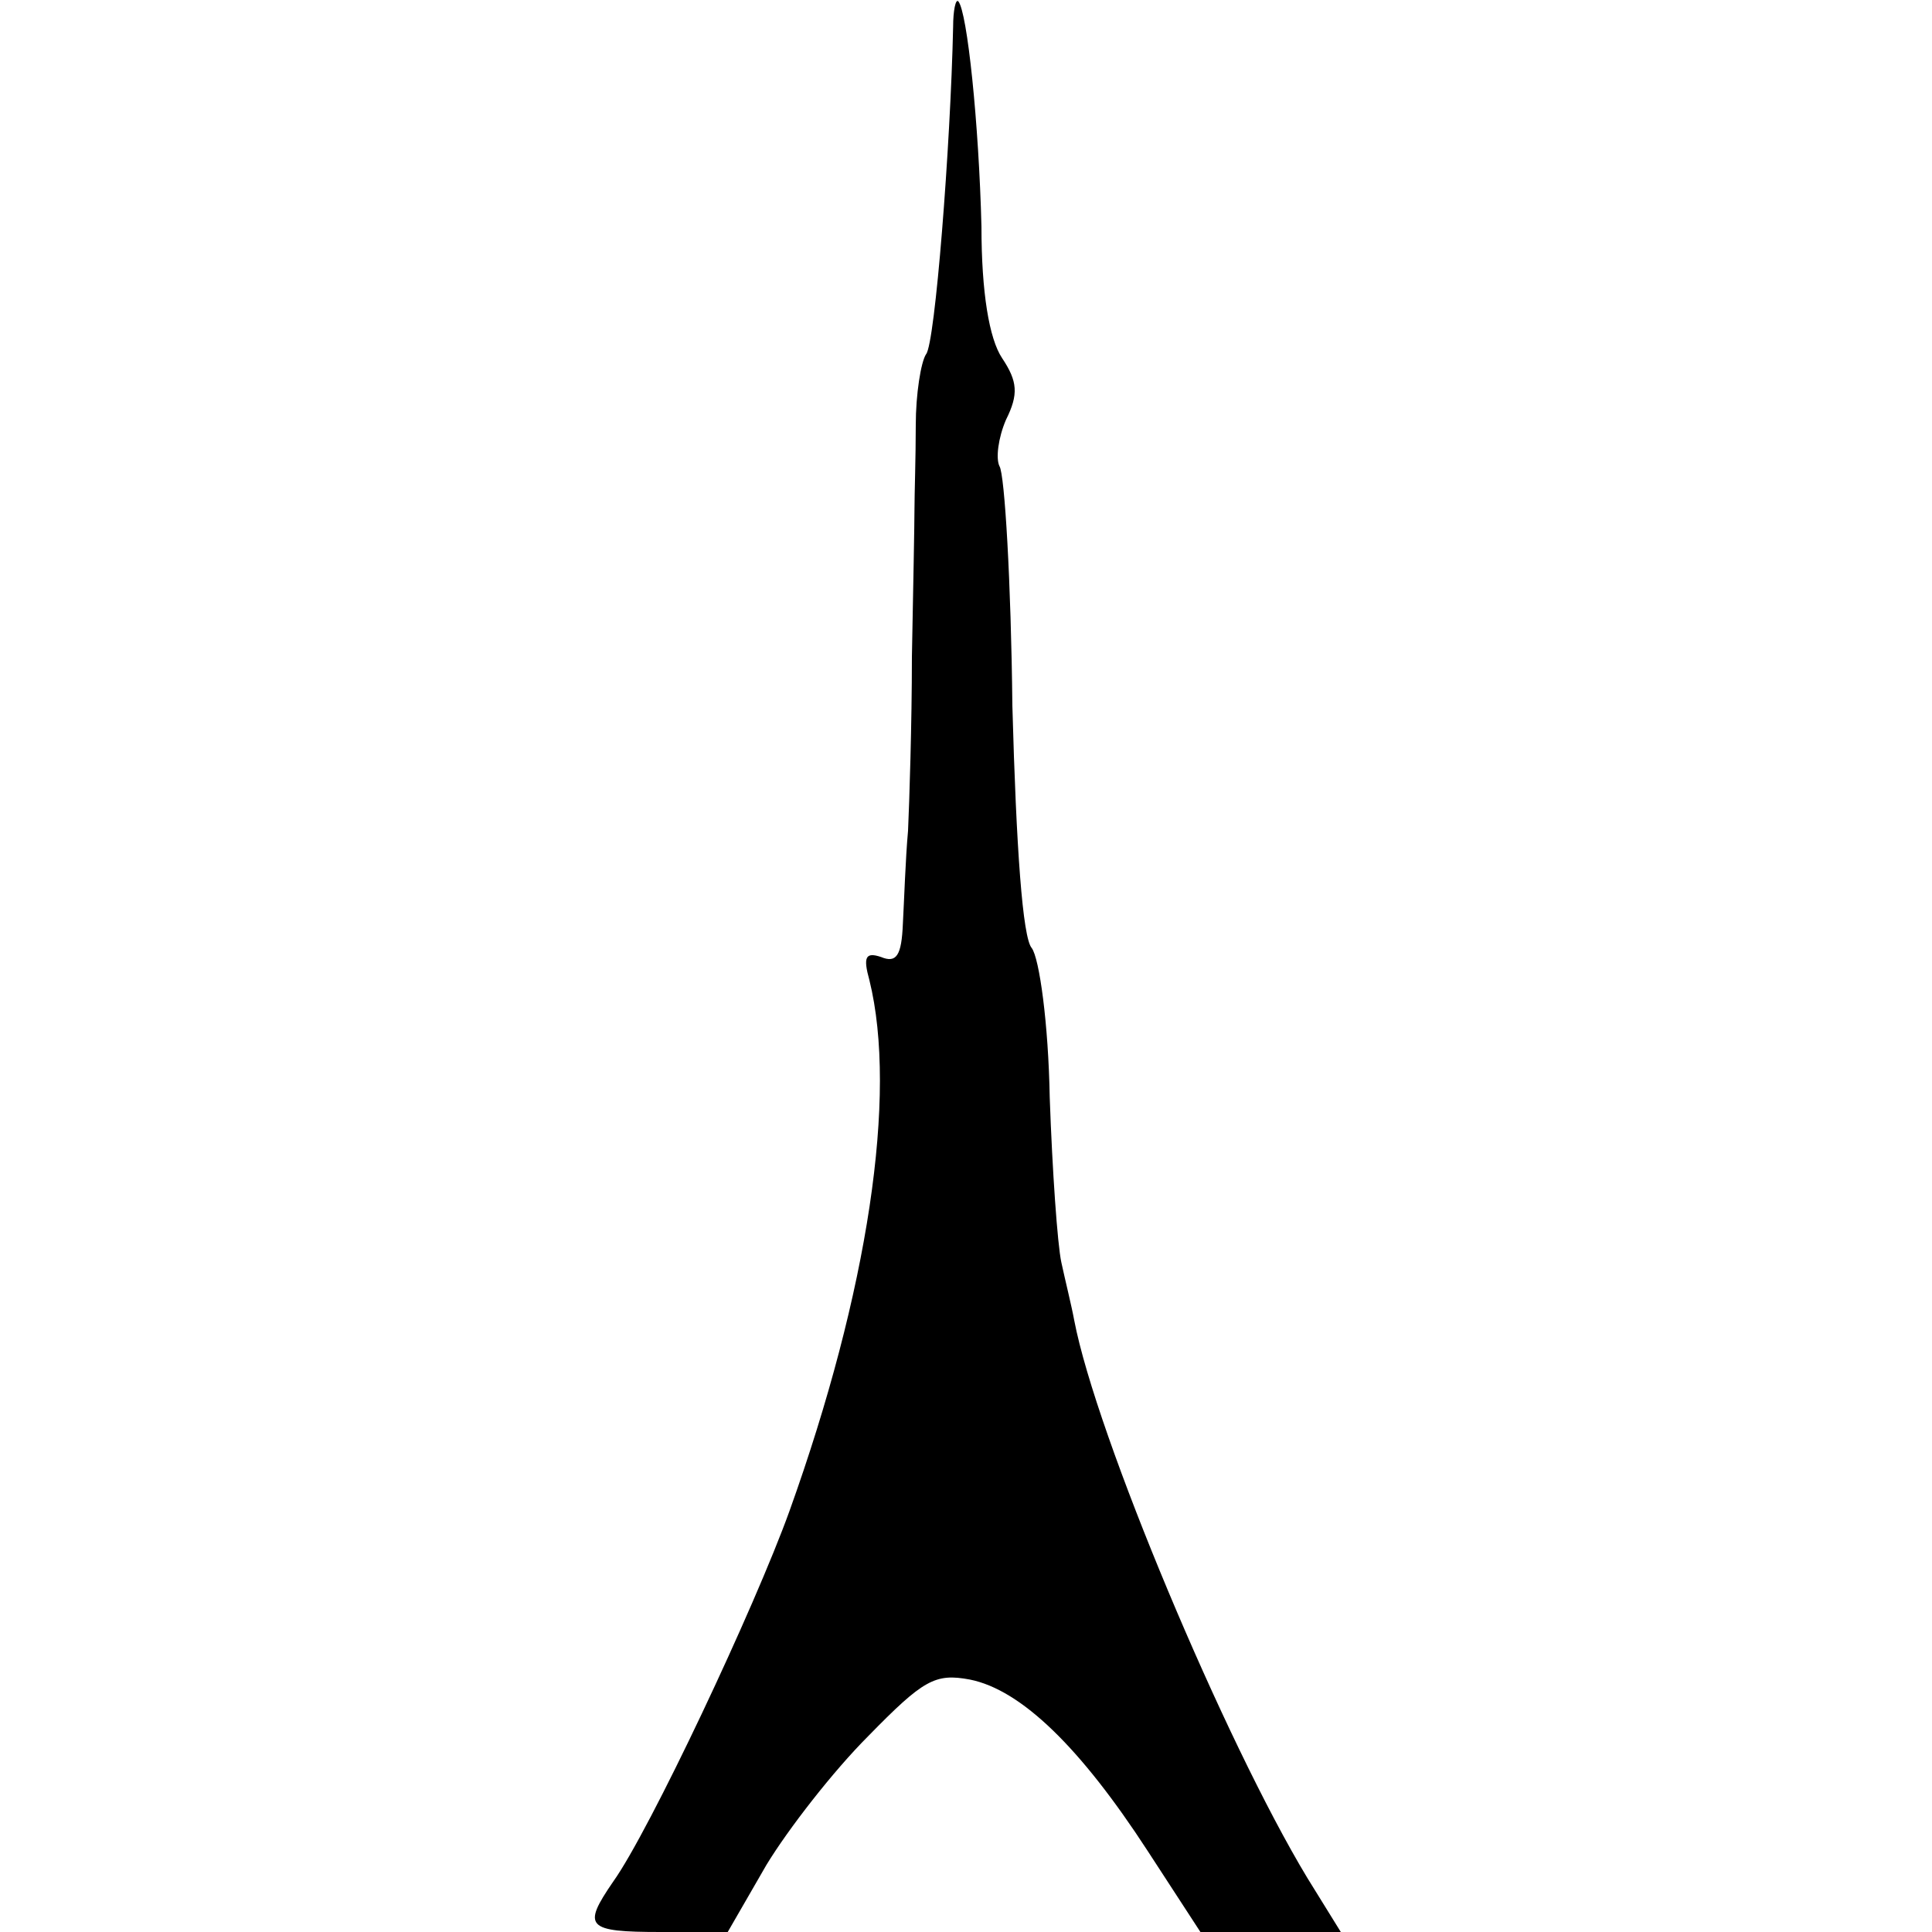
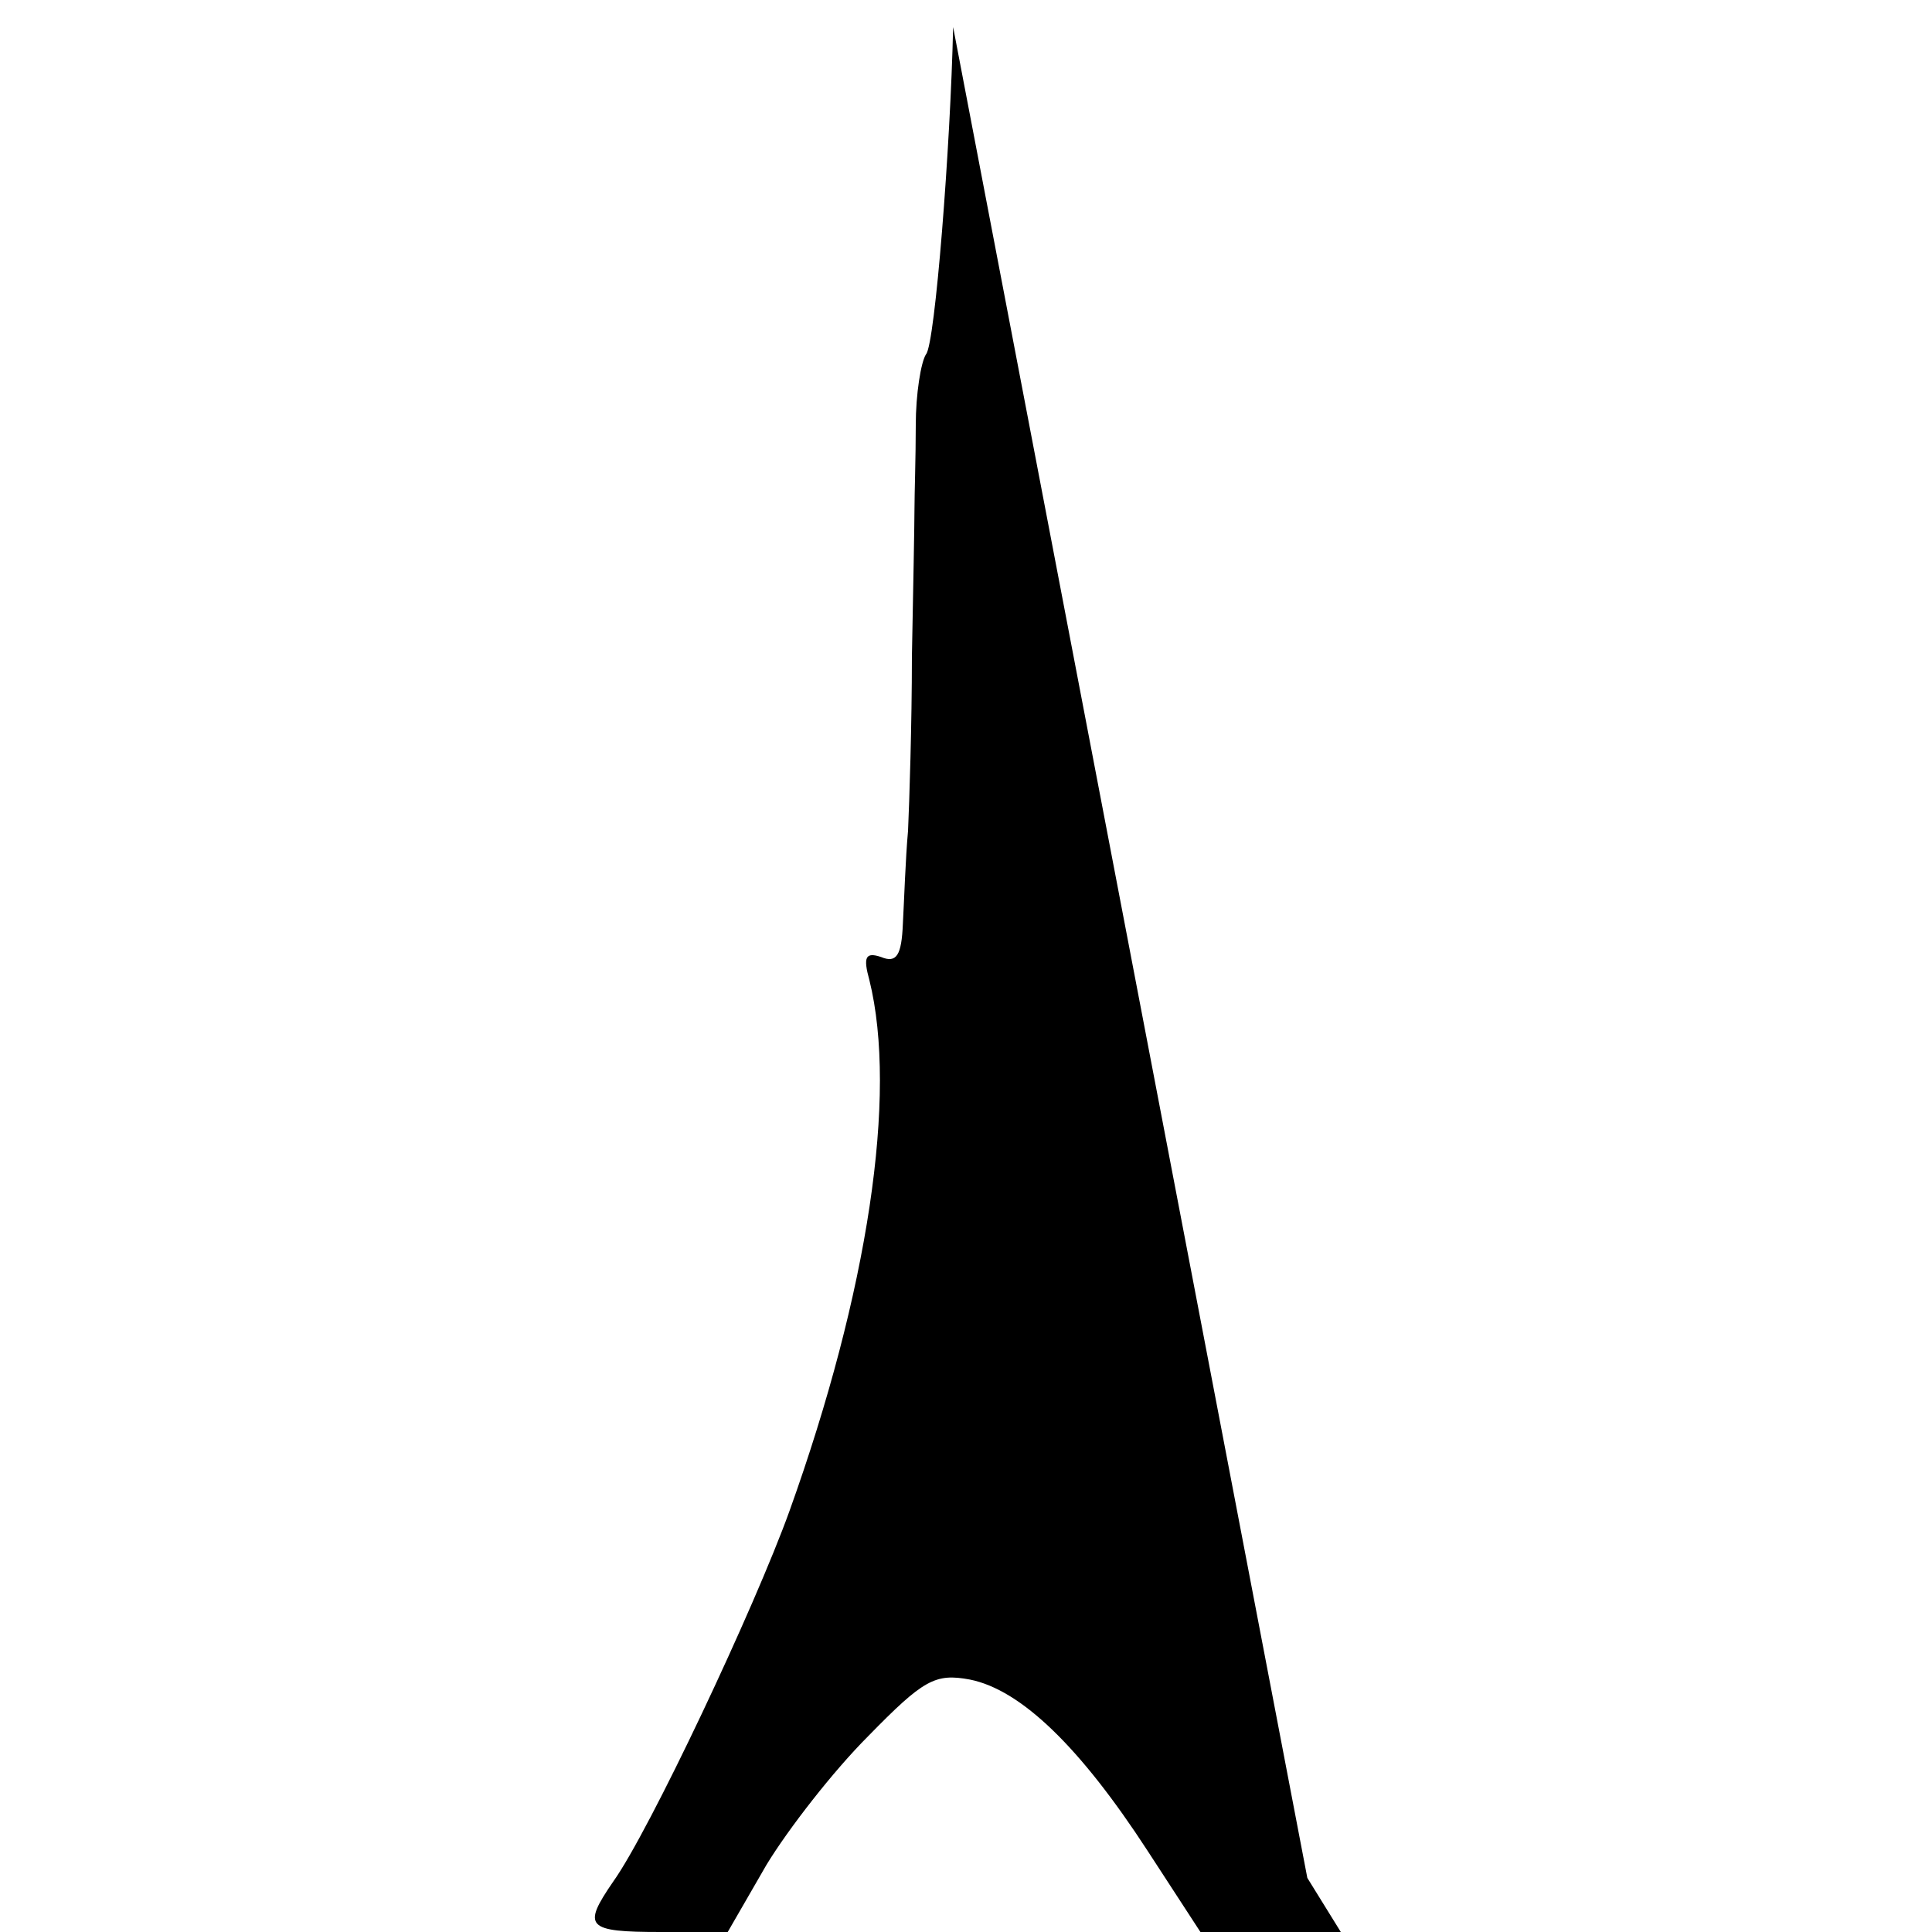
<svg xmlns="http://www.w3.org/2000/svg" version="1.0" width="150pt" height="150pt" viewBox="0 0 150 150" preserveAspectRatio="xMidYMid meet">
  <g transform="translate(0,150) scale(0.1,-0.1)" fill="#000000" stroke="none">
-     <path d="M740 1479 c-2 -92 -14 -246 -21 -254 -4 -6 -8 -31 -8 -55 0 -25 -1 -54 -1 -65 0 -11 -1 -63 -2 -115 0 -52 -2 -113 -3 -135 -2 -22 -3 -54 -4 -72 -1 -25 -5 -31 -17 -26 -12 4 -14 0 -9 -18 22 -89 -1 -242 -62 -412 -27 -75 -109 -249 -137 -288 -24 -35 -21 -39 37 -39 l52 0 30 52 c17 28 52 73 79 100 43 44 52 49 79 44 40 -8 86 -53 138 -133 l41 -63 55 0 54 0 -26 42 c-64 106 -164 344 -181 433 -2 11 -7 31 -10 45 -3 14 -7 71 -9 128 -1 57 -8 108 -14 116 -7 8 -12 77 -15 188 -1 96 -6 180 -10 186 -3 6 -1 22 5 36 10 20 9 30 -3 48 -10 15 -16 51 -16 102 -2 80 -11 167 -18 175 -2 2 -4 -7 -4 -20z" />
+     <path d="M740 1479 c-2 -92 -14 -246 -21 -254 -4 -6 -8 -31 -8 -55 0 -25 -1 -54 -1 -65 0 -11 -1 -63 -2 -115 0 -52 -2 -113 -3 -135 -2 -22 -3 -54 -4 -72 -1 -25 -5 -31 -17 -26 -12 4 -14 0 -9 -18 22 -89 -1 -242 -62 -412 -27 -75 -109 -249 -137 -288 -24 -35 -21 -39 37 -39 l52 0 30 52 c17 28 52 73 79 100 43 44 52 49 79 44 40 -8 86 -53 138 -133 l41 -63 55 0 54 0 -26 42 z" />
  </g>
</svg>